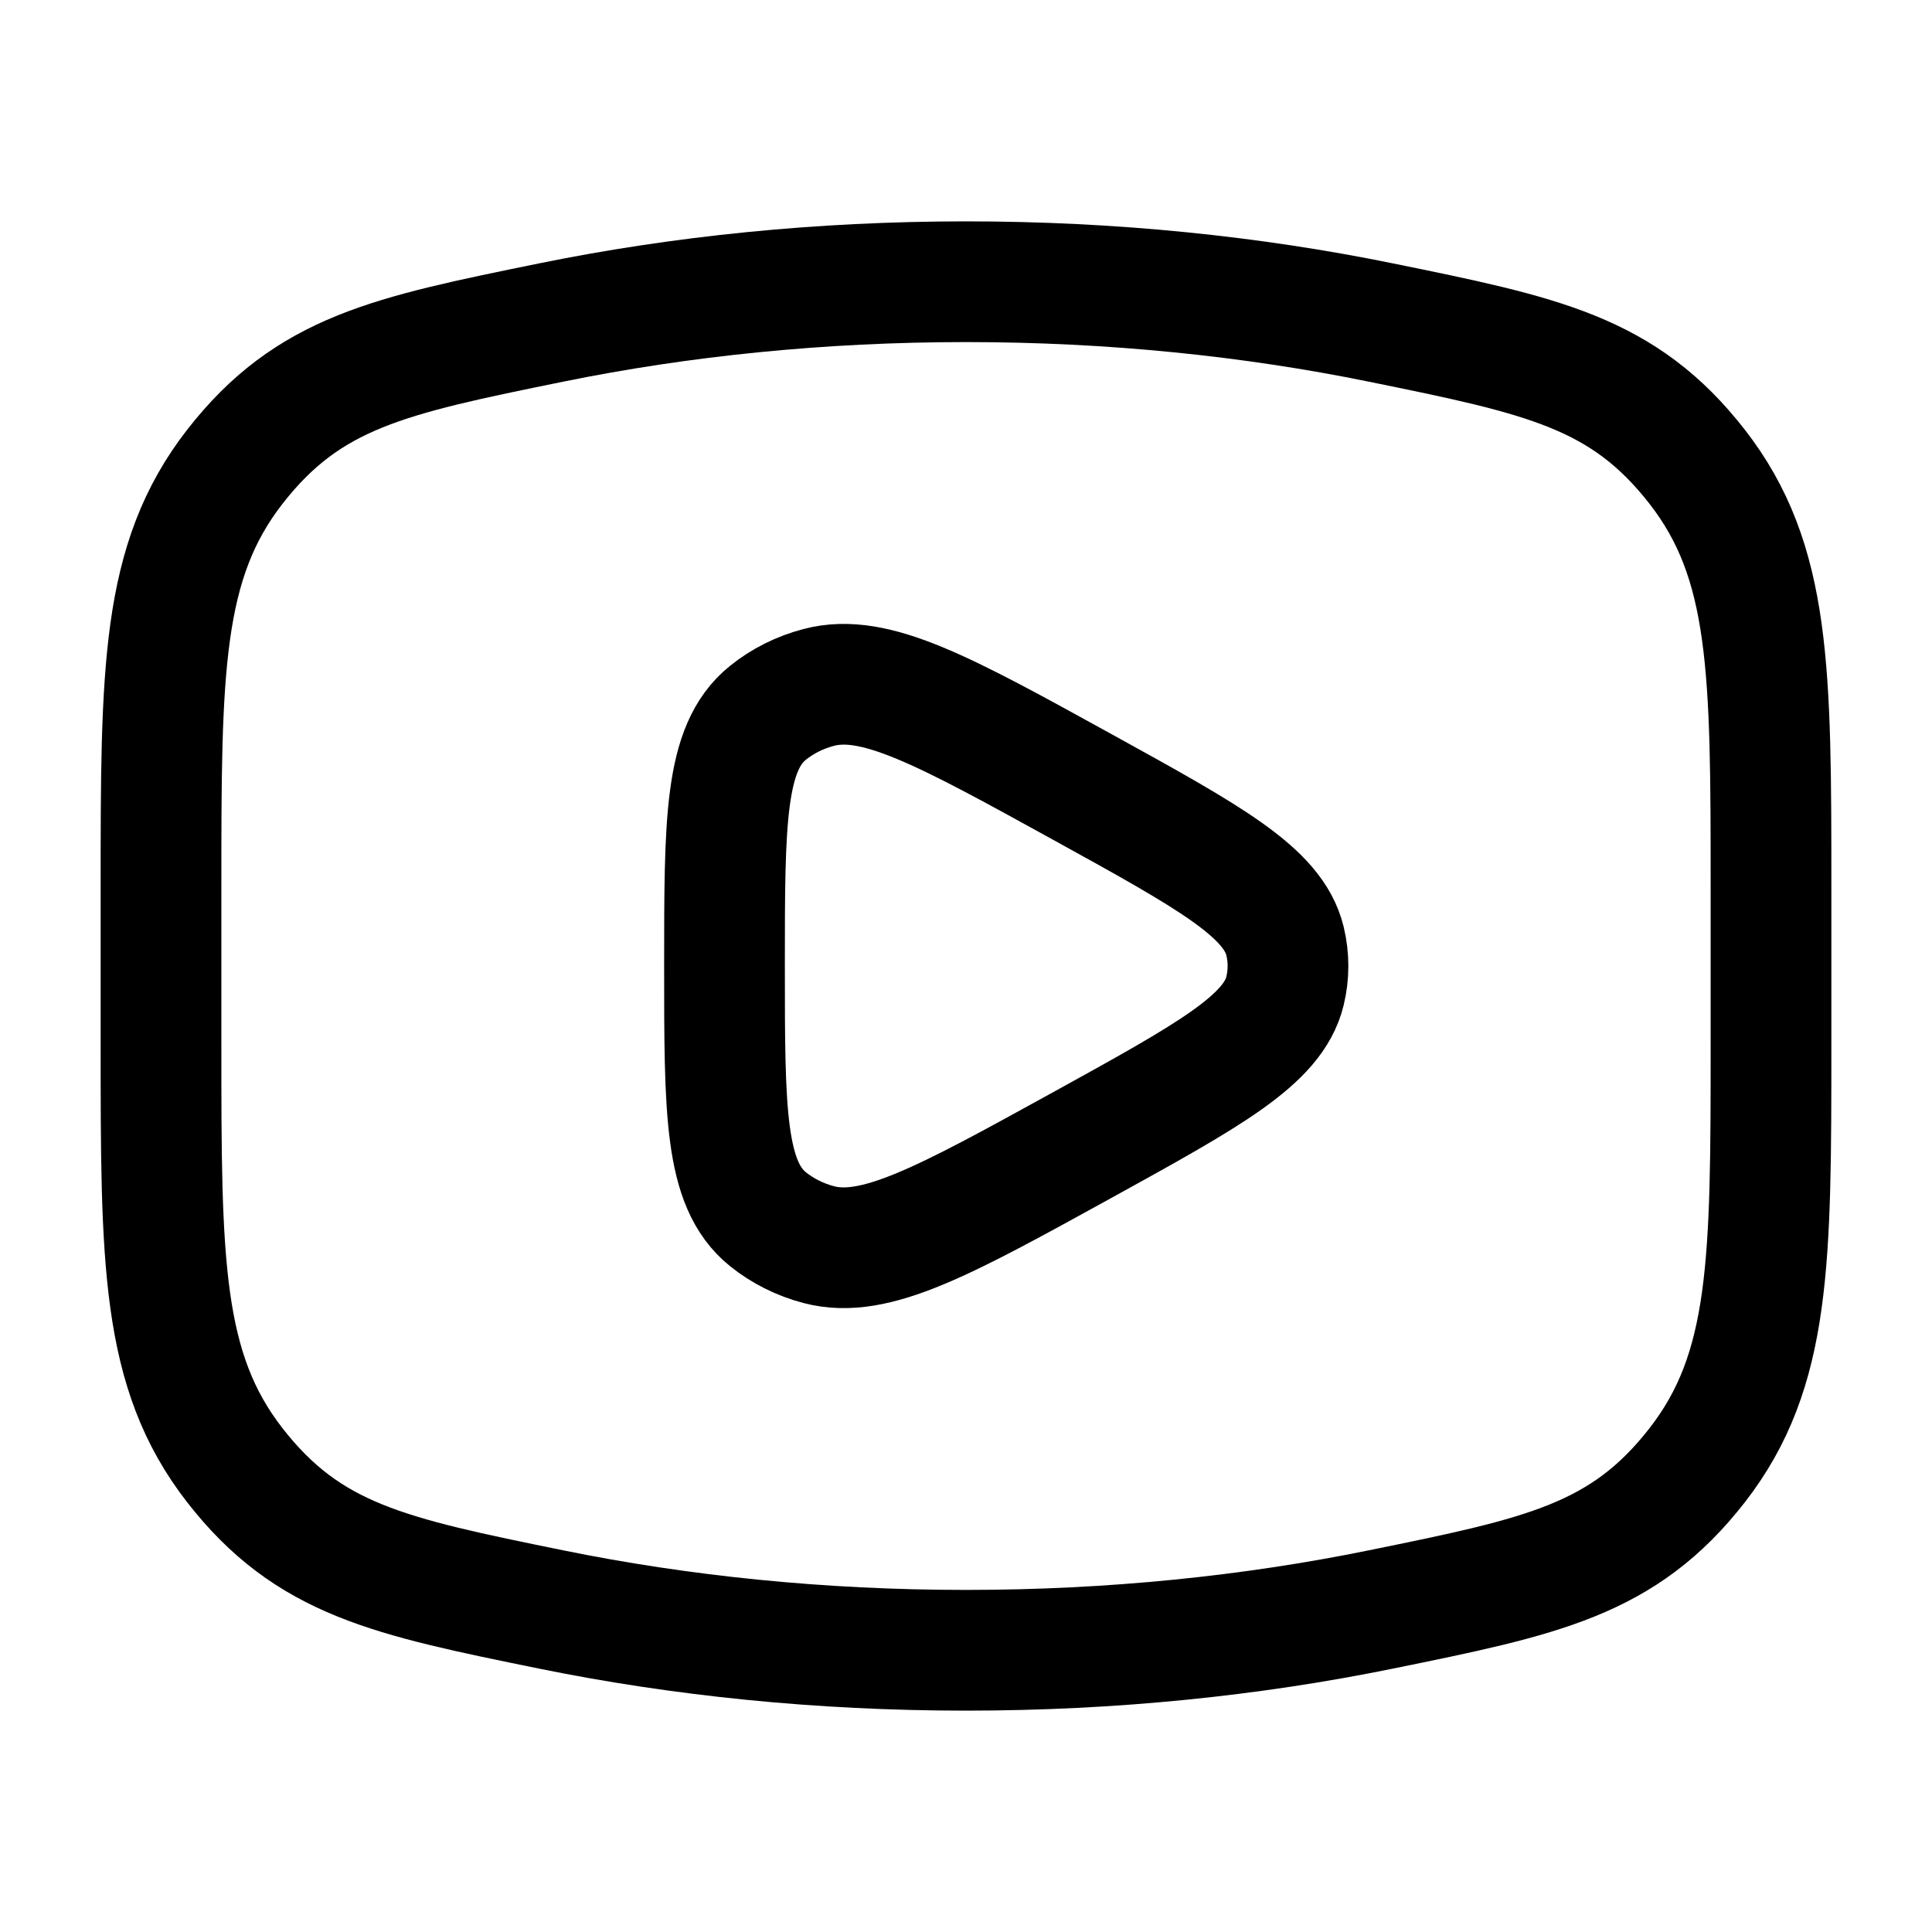
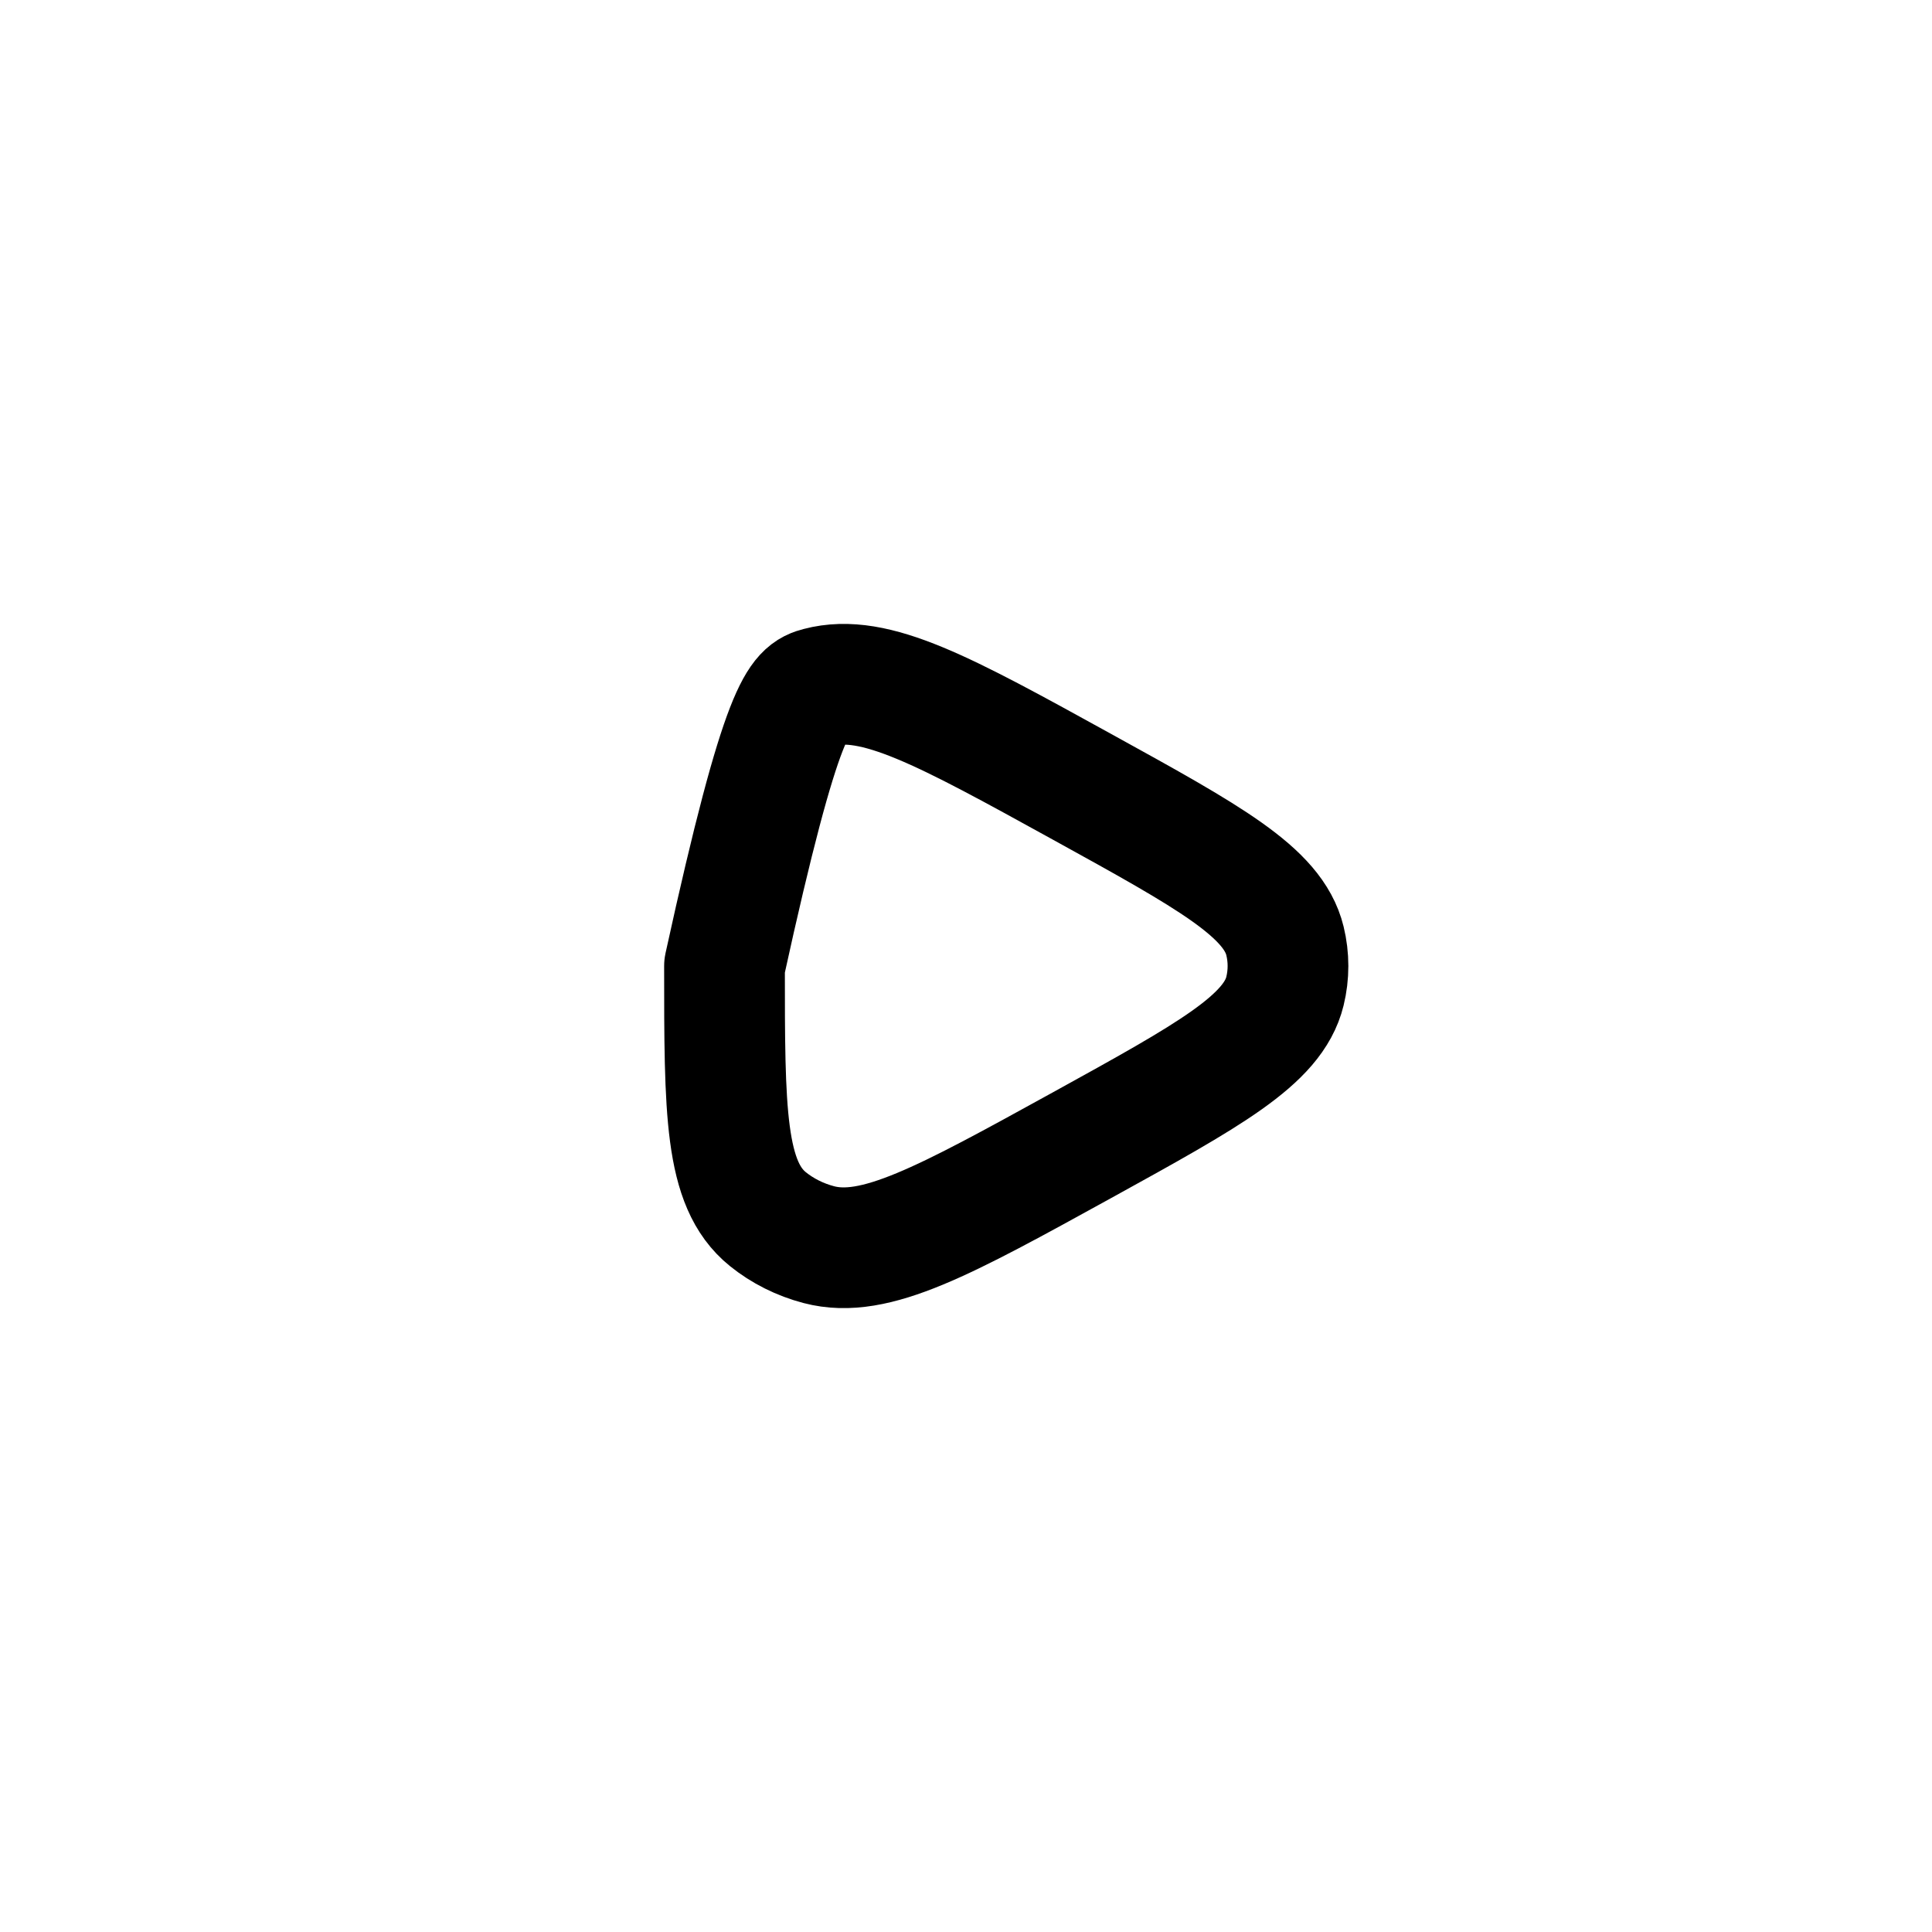
<svg xmlns="http://www.w3.org/2000/svg" width="33" height="33" viewBox="0 0 33 33" fill="none">
-   <path d="M16.5 28.188C18.988 28.188 21.375 27.942 23.586 27.491C26.348 26.928 27.729 26.646 28.99 25.026C30.25 23.405 30.25 21.545 30.25 17.825V15.175C30.25 11.455 30.25 9.595 28.99 7.974C27.729 6.354 26.348 6.072 23.586 5.509C21.375 5.058 18.988 4.812 16.5 4.812C14.012 4.812 11.626 5.058 9.414 5.509C6.652 6.072 5.271 6.354 4.01 7.974C2.75 9.595 2.75 11.455 2.75 15.175V17.825C2.75 21.545 2.75 23.405 4.01 25.026C5.271 26.646 6.652 26.928 9.414 27.491C11.626 27.942 14.012 28.188 16.5 28.188Z" stroke="black" stroke-width="2.062" />
-   <path d="M21.948 16.93C21.744 17.763 20.658 18.361 18.487 19.558C16.125 20.859 14.944 21.51 13.988 21.26C13.664 21.175 13.365 21.025 13.115 20.823C12.375 20.225 12.375 18.983 12.375 16.5C12.375 14.017 12.375 12.775 13.115 12.177C13.365 11.975 13.664 11.825 13.988 11.741C14.944 11.49 16.125 12.14 18.487 13.442C20.658 14.639 21.744 15.237 21.948 16.07C22.017 16.353 22.017 16.647 21.948 16.93Z" stroke="black" stroke-width="2.062" stroke-linejoin="round" />
+   <path d="M21.948 16.93C21.744 17.763 20.658 18.361 18.487 19.558C16.125 20.859 14.944 21.51 13.988 21.26C13.664 21.175 13.365 21.025 13.115 20.823C12.375 20.225 12.375 18.983 12.375 16.5C13.365 11.975 13.664 11.825 13.988 11.741C14.944 11.49 16.125 12.14 18.487 13.442C20.658 14.639 21.744 15.237 21.948 16.07C22.017 16.353 22.017 16.647 21.948 16.93Z" stroke="black" stroke-width="2.062" stroke-linejoin="round" />
</svg>